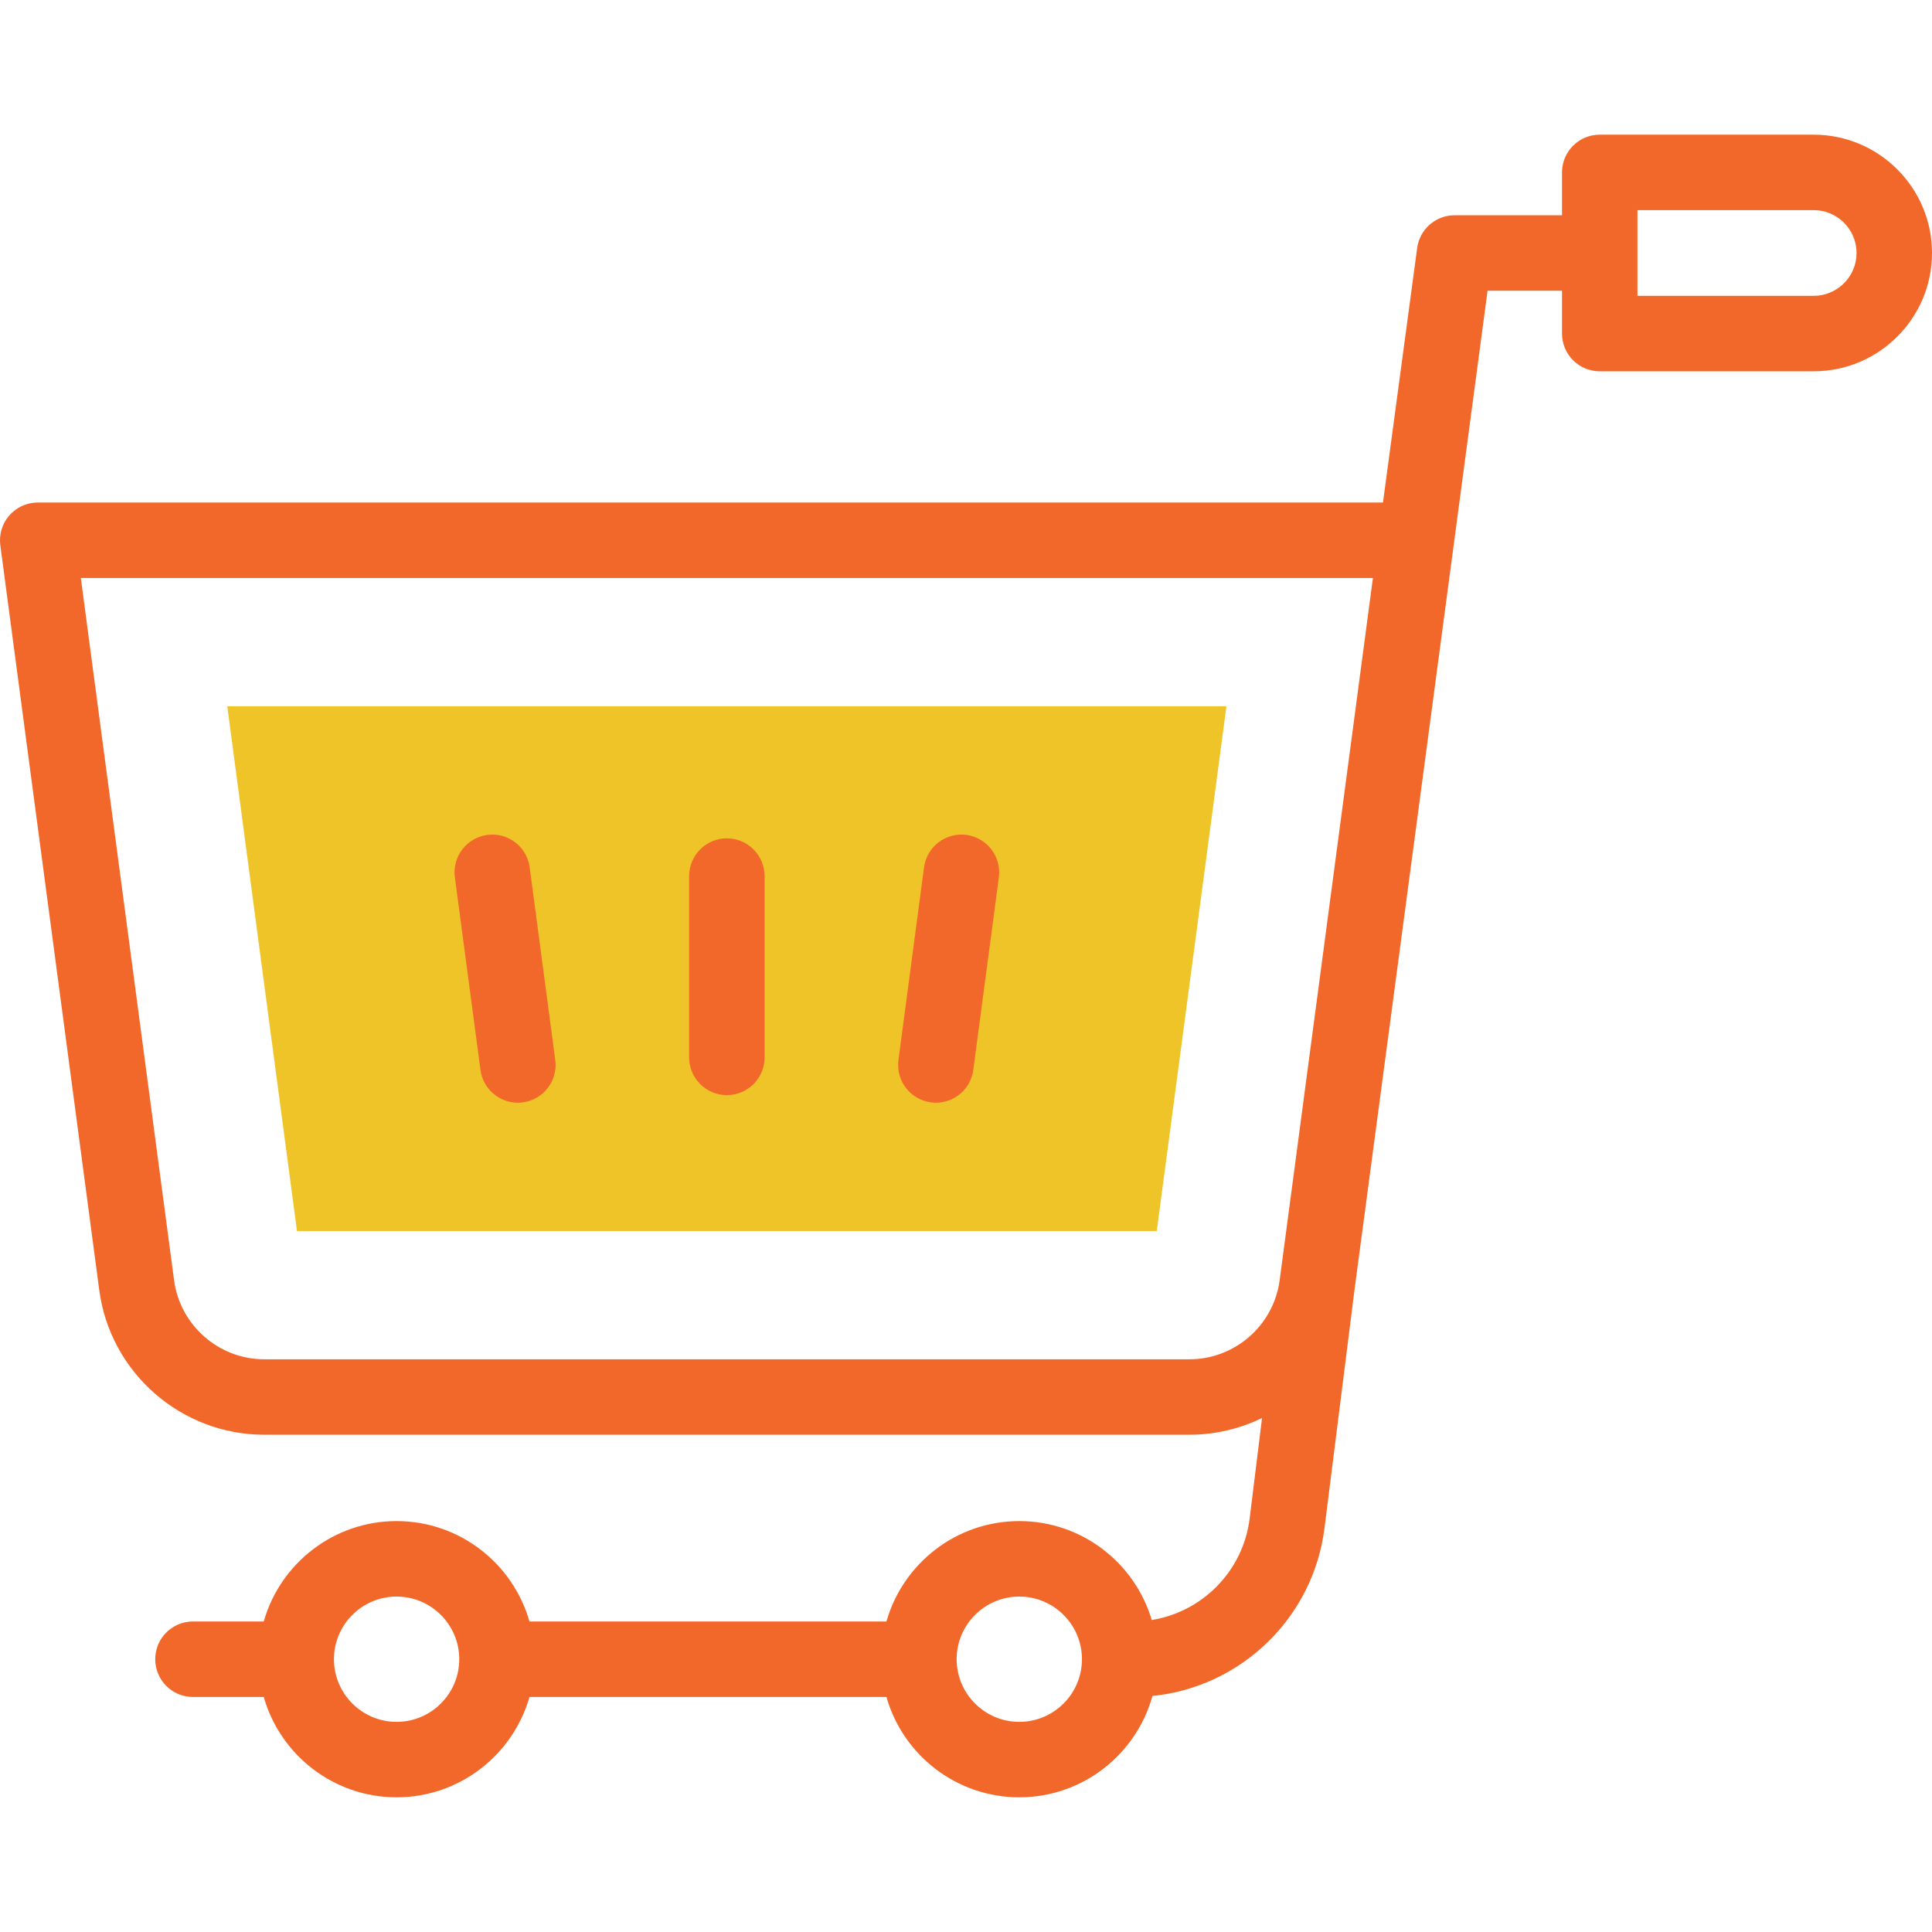
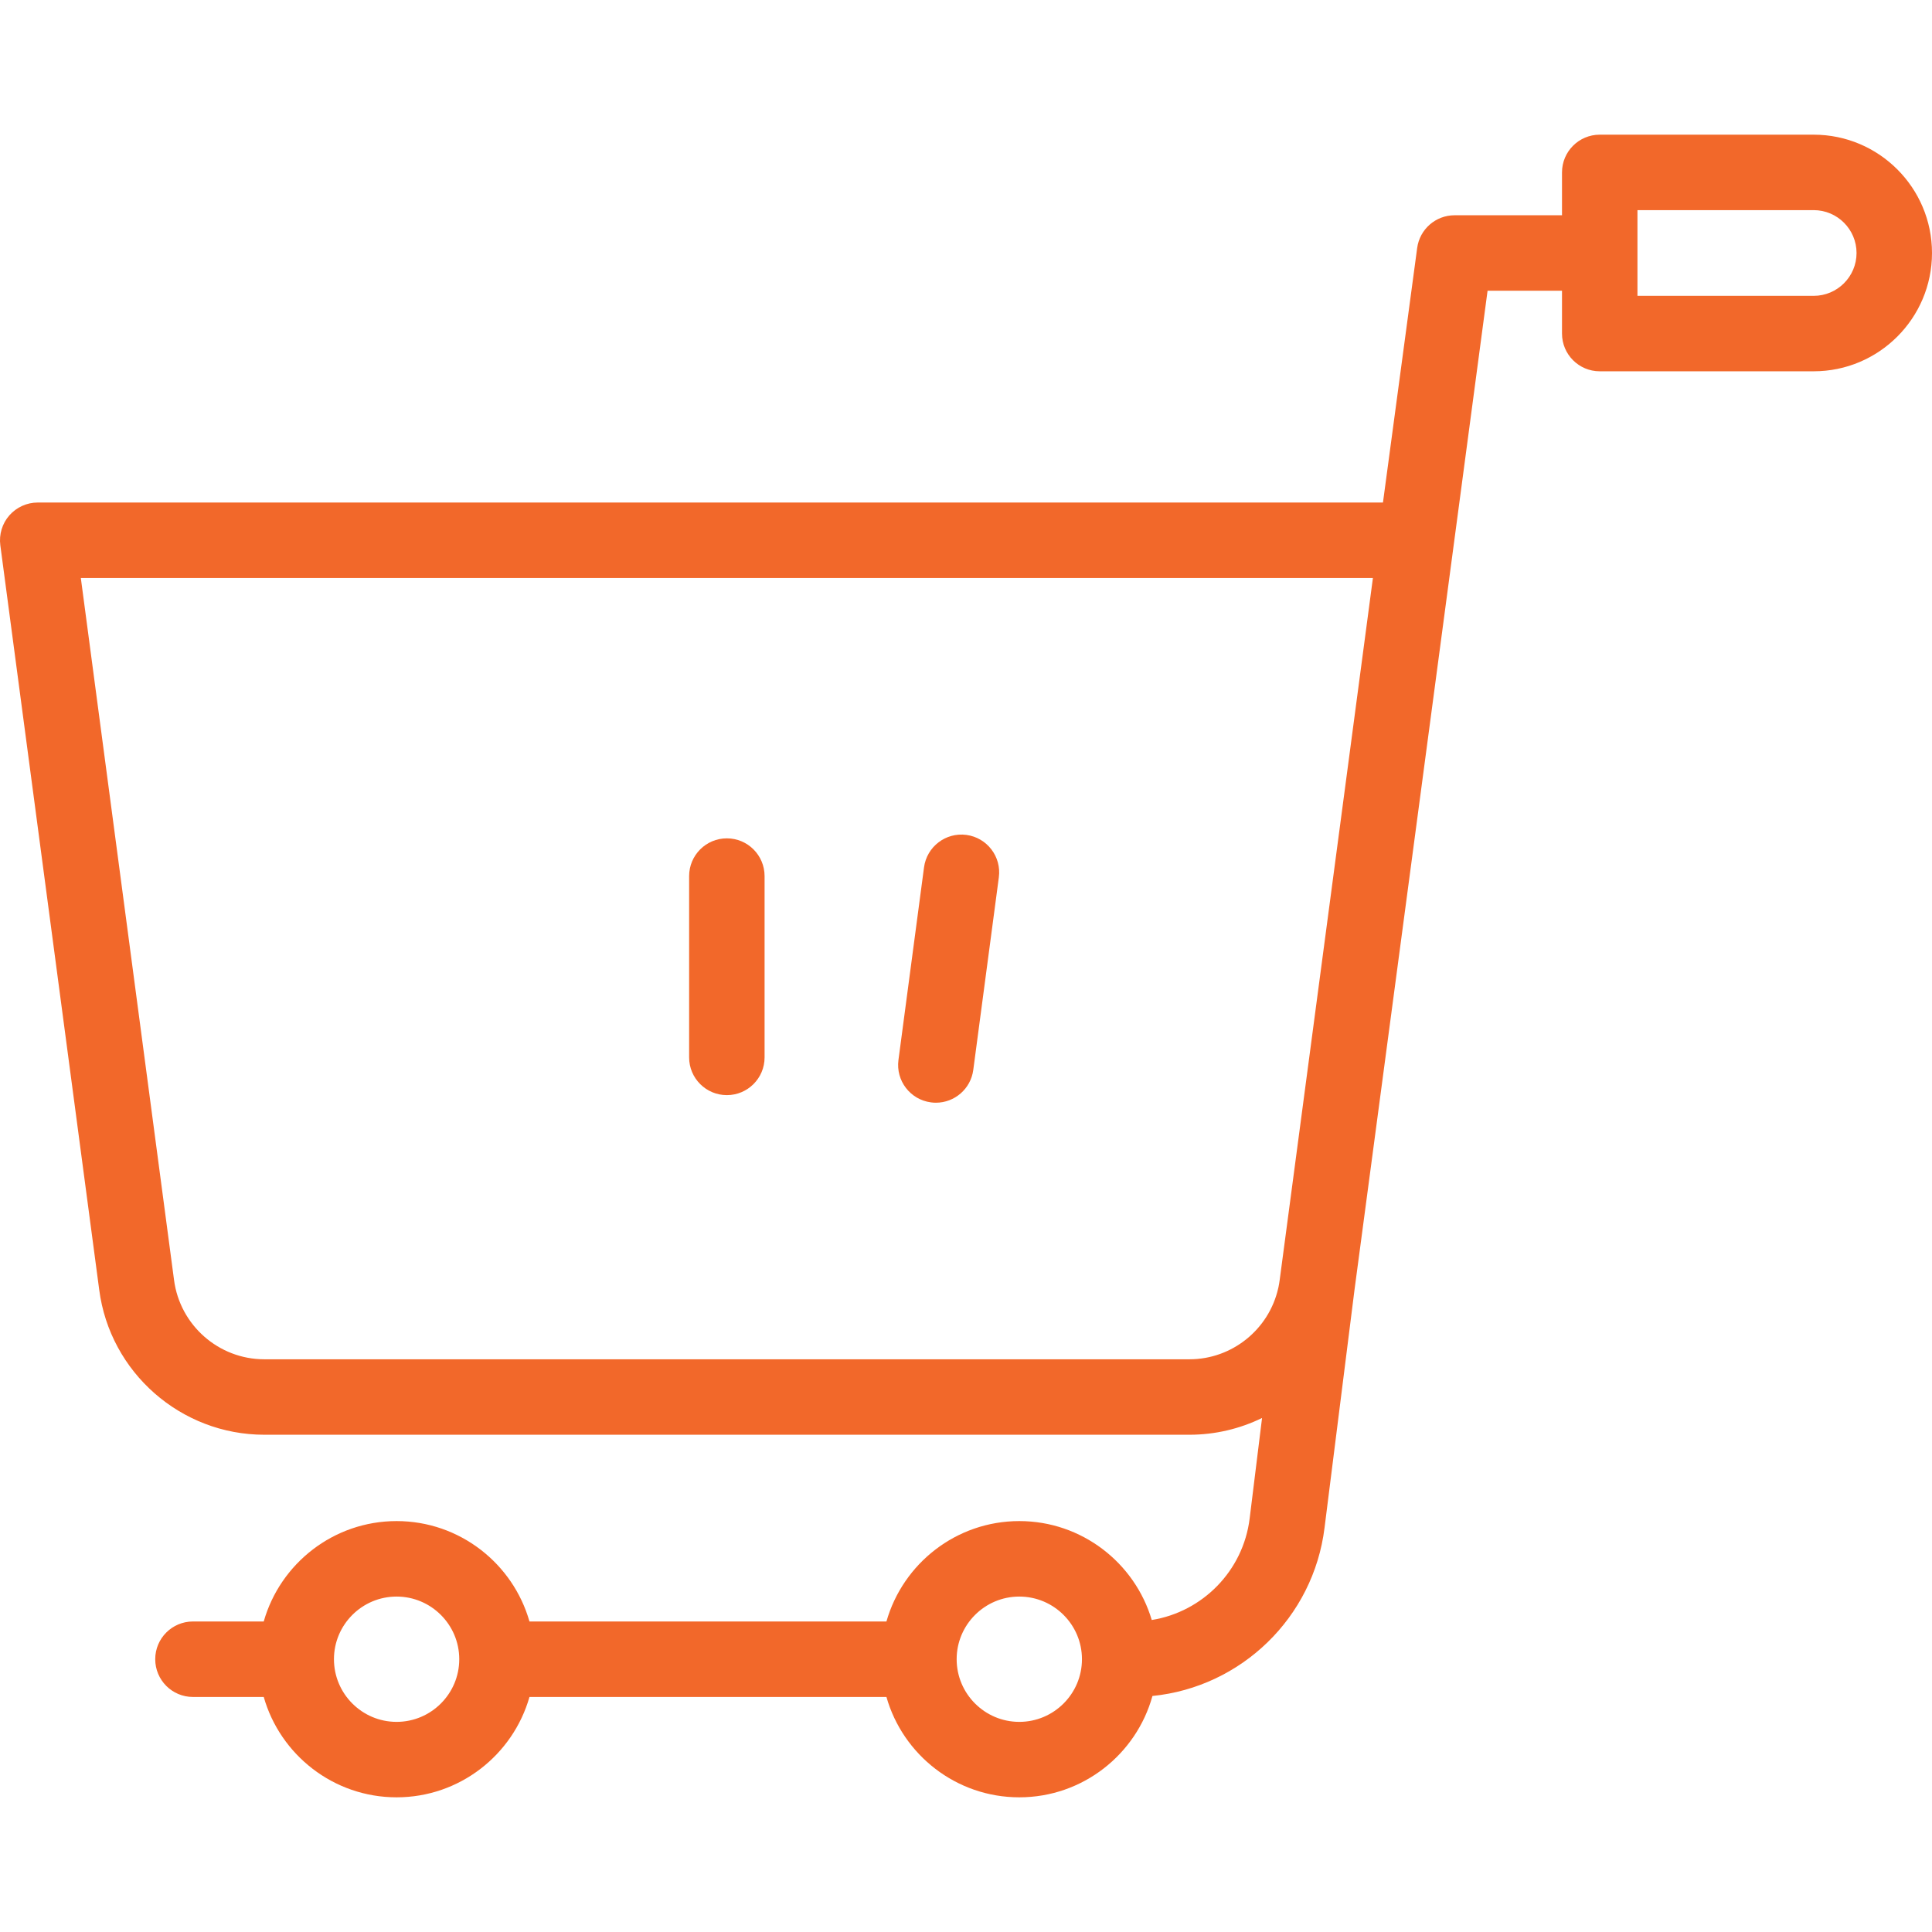
<svg xmlns="http://www.w3.org/2000/svg" width="55" height="55" viewBox="0 0 55 55" fill="none">
  <g clip-path="url(#clip0_6_114)">
-     <path d="M8.454 35.044L6.47 20.107H34.914L32.931 35.044H8.454Z" fill="#EFC429" />
    <path d="M26.5 31.382C26.548 31.389 26.596 31.392 26.643 31.392C27.174 31.392 27.635 30.999 27.707 30.459L28.435 24.975C28.513 24.387 28.099 23.847 27.511 23.768C26.924 23.69 26.383 24.104 26.305 24.692L25.577 30.176C25.499 30.764 25.912 31.304 26.5 31.382Z" fill="#F2682A" />
-     <path d="M13.678 30.459C13.749 30.999 14.211 31.392 14.741 31.392C14.788 31.392 14.836 31.389 14.884 31.382C15.472 31.304 15.885 30.764 15.807 30.176L15.079 24.692C15.001 24.104 14.461 23.69 13.873 23.768C13.284 23.847 12.871 24.387 12.949 24.975L13.678 30.459Z" fill="#F2682A" />
    <path d="M51.632 3.834H45.541C44.948 3.834 44.467 4.315 44.467 4.908V6.128H41.409C40.871 6.128 40.416 6.526 40.344 7.059L39.37 14.306H1.074C0.765 14.306 0.47 14.44 0.266 14.672C0.062 14.905 -0.031 15.215 0.009 15.522L2.824 36.714C3.128 39.069 5.149 40.844 7.523 40.844H33.861C34.598 40.844 35.3 40.673 35.928 40.367L35.575 43.228C35.391 44.721 34.233 45.886 32.788 46.118C32.306 44.492 30.798 43.302 29.017 43.302C27.222 43.302 25.704 44.513 25.235 46.16H15.073C14.604 44.513 13.086 43.302 11.29 43.302C9.495 43.302 7.976 44.513 7.508 46.16H5.493C4.9 46.16 4.419 46.641 4.419 47.234C4.419 47.828 4.9 48.309 5.493 48.309H7.508C7.976 49.956 9.495 51.166 11.29 51.166C13.086 51.166 14.604 49.956 15.073 48.309H25.235C25.703 49.956 27.222 51.166 29.017 51.166C30.823 51.166 32.348 49.943 32.808 48.281C35.33 48.029 37.391 46.054 37.707 43.491C37.707 43.491 38.544 36.837 38.56 36.718L42.348 8.276H44.467V9.496C44.467 10.089 44.948 10.57 45.541 10.57H51.632C53.489 10.57 55 9.059 55 7.202C55 5.345 53.489 3.834 51.632 3.834ZM11.29 49.018C10.307 49.018 9.507 48.218 9.507 47.234C9.507 46.251 10.307 45.451 11.29 45.451C12.274 45.451 13.074 46.251 13.074 47.234C13.074 48.218 12.274 49.018 11.29 49.018ZM29.017 49.018C28.034 49.018 27.234 48.218 27.234 47.234C27.234 46.251 28.034 45.451 29.017 45.451C30.001 45.451 30.801 46.251 30.801 47.234C30.801 48.218 30.001 49.018 29.017 49.018ZM36.43 36.438C36.421 36.506 36.41 36.573 36.396 36.639C36.393 36.652 36.39 36.665 36.387 36.678C36.123 37.844 35.077 38.696 33.861 38.696H7.523C6.225 38.696 5.121 37.725 4.954 36.435L2.301 16.454H39.084L36.43 36.438ZM51.632 8.422H46.615V5.982H51.632C52.305 5.982 52.852 6.53 52.852 7.202C52.852 7.875 52.304 8.422 51.632 8.422Z" fill="#F2682A" />
    <path d="M20.692 31.176C21.285 31.176 21.766 30.695 21.766 30.102V24.941C21.766 24.347 21.285 23.866 20.692 23.866C20.099 23.866 19.618 24.347 19.618 24.941V30.102C19.618 30.695 20.099 31.176 20.692 31.176Z" fill="#F2682A" />
  </g>
  <defs>
    <clipPath id="clip0_6_114">
      <rect width="55" height="55" fill="white" />
    </clipPath>
  </defs>
</svg>